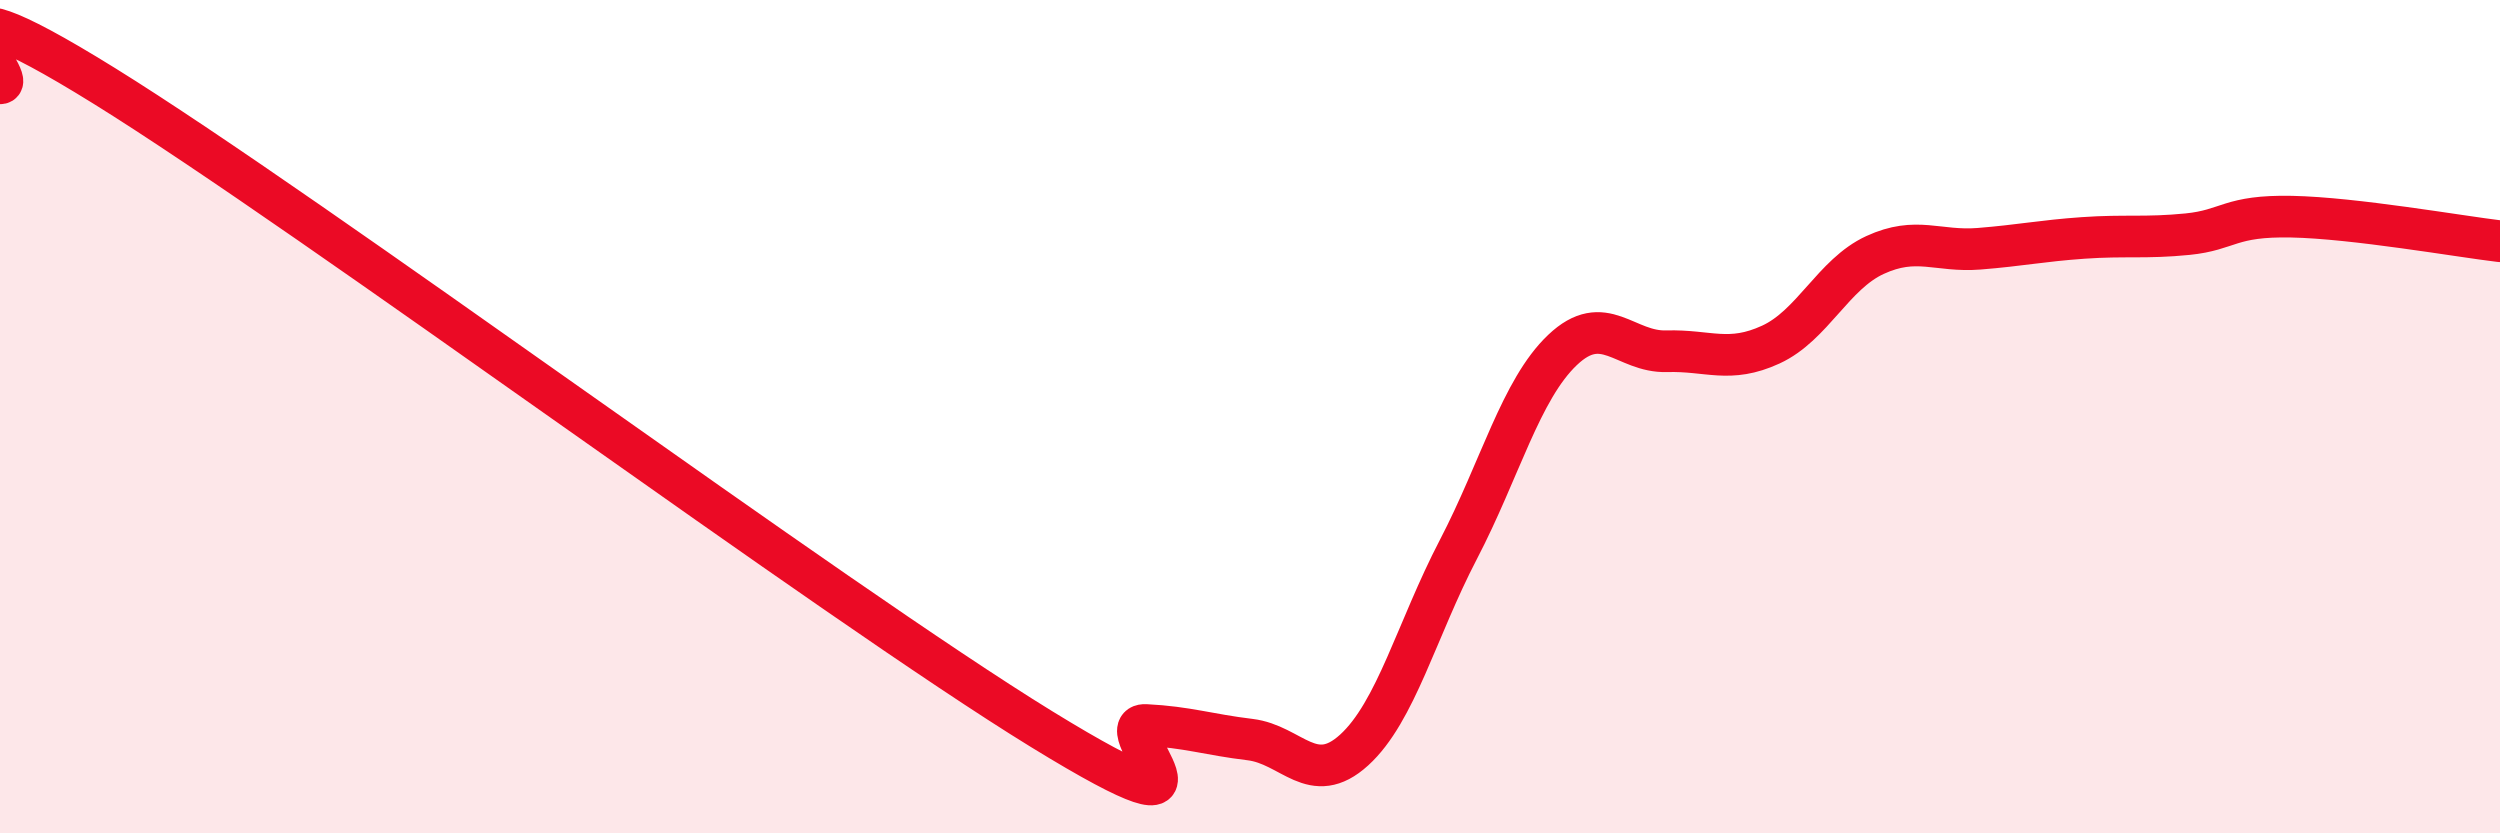
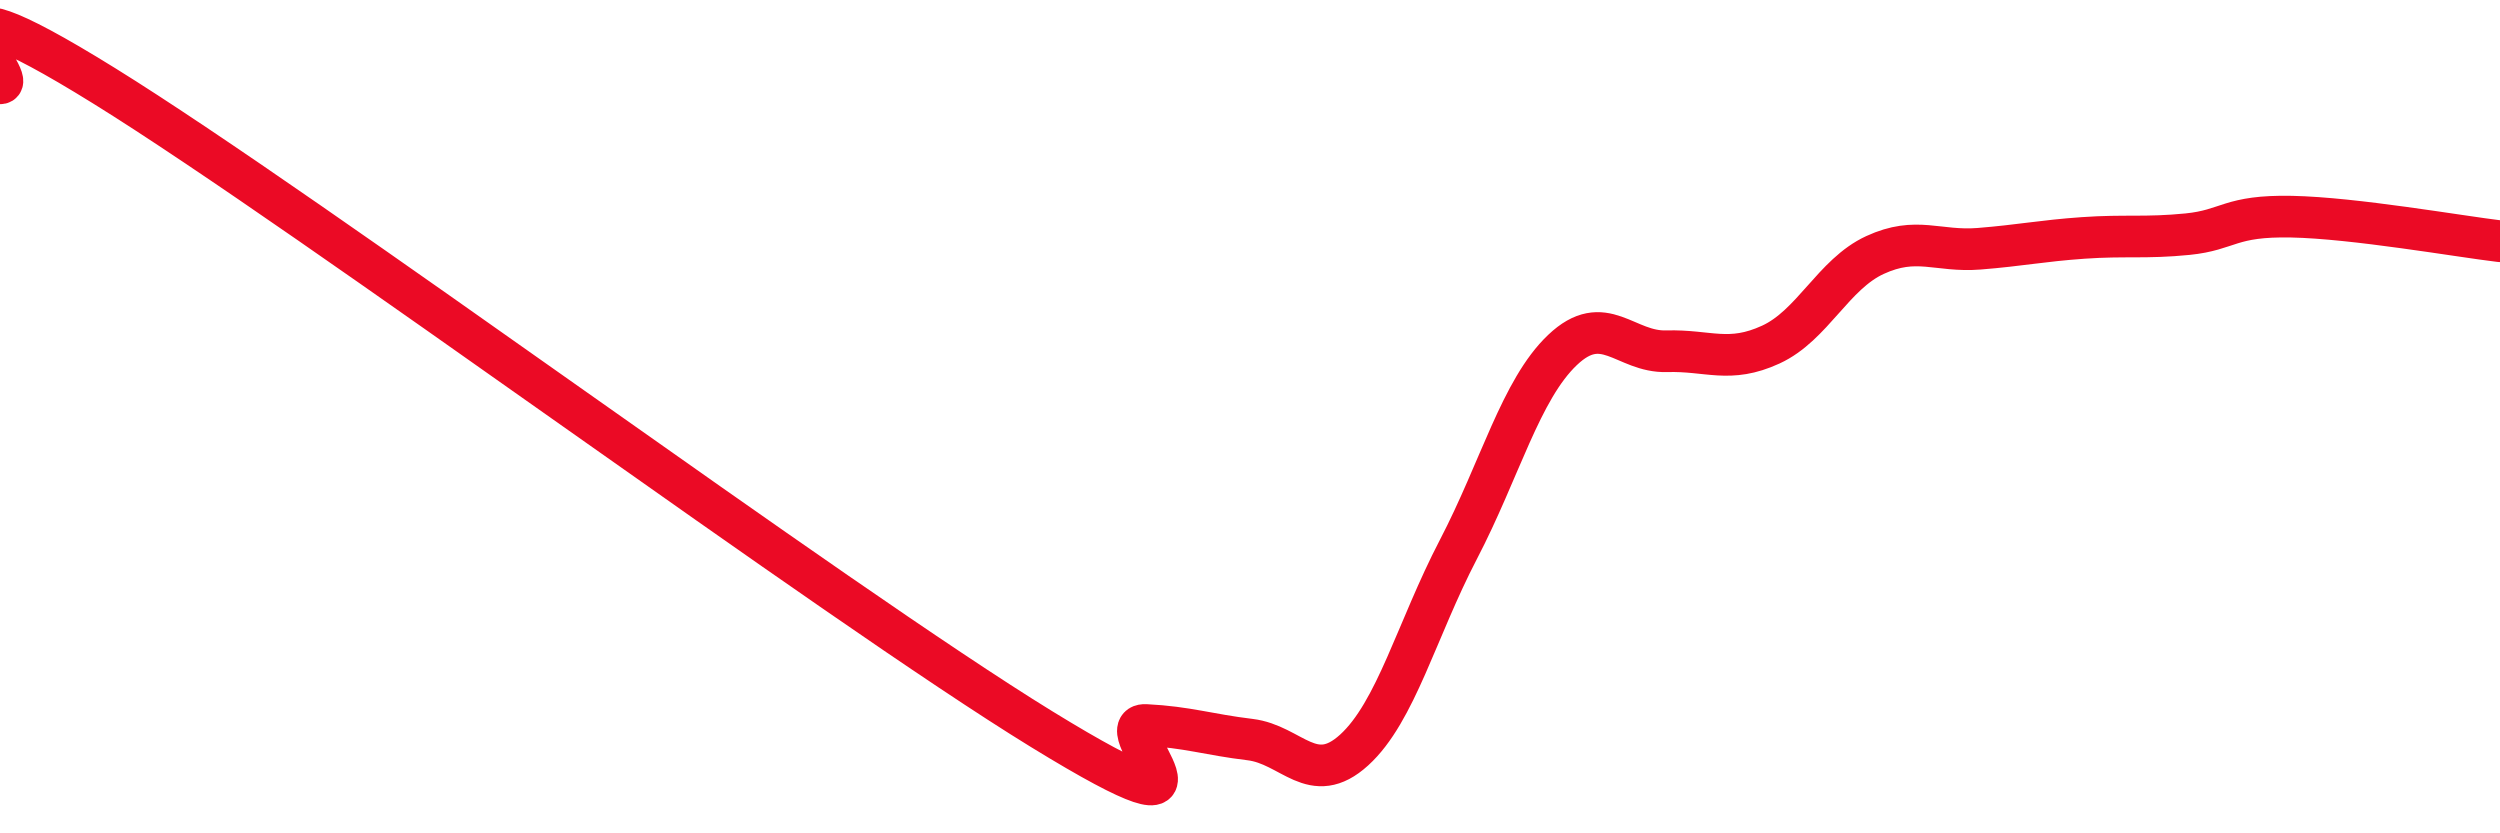
<svg xmlns="http://www.w3.org/2000/svg" width="60" height="20" viewBox="0 0 60 20">
-   <path d="M 0,2 C 0.5,2.01 -2.5,-1.04 2.5,2.06 C 7.5,5.16 20,14.43 25,17.5 C 30,20.57 26.5,17.35 27.5,17.4 C 28.5,17.45 29,17.63 30,17.75 C 31,17.87 31.5,18.91 32.5,18 C 33.5,17.09 34,15.11 35,13.19 C 36,11.27 36.5,9.35 37.5,8.4 C 38.5,7.45 39,8.46 40,8.43 C 41,8.4 41.5,8.73 42.5,8.27 C 43.5,7.81 44,6.58 45,6.12 C 46,5.66 46.5,6.05 47.5,5.97 C 48.5,5.89 49,5.78 50,5.71 C 51,5.64 51.5,5.72 52.5,5.62 C 53.5,5.52 53.5,5.17 55,5.2 C 56.5,5.23 59,5.67 60,5.79L60 20L0 20Z" fill="#EB0A25" opacity="0.1" stroke-linecap="round" stroke-linejoin="round" />
  <path d="M 0,2 C 0.5,2.01 -2.5,-1.04 2.5,2.06 C 7.5,5.16 20,14.43 25,17.5 C 30,20.57 26.5,17.35 27.5,17.4 C 28.5,17.45 29,17.63 30,17.75 C 31,17.87 31.5,18.91 32.5,18 C 33.5,17.09 34,15.11 35,13.19 C 36,11.27 36.5,9.35 37.5,8.4 C 38.5,7.45 39,8.46 40,8.43 C 41,8.4 41.5,8.73 42.5,8.27 C 43.5,7.81 44,6.58 45,6.12 C 46,5.66 46.5,6.05 47.5,5.97 C 48.5,5.89 49,5.78 50,5.71 C 51,5.64 51.5,5.72 52.5,5.62 C 53.5,5.52 53.5,5.17 55,5.2 C 56.5,5.23 59,5.67 60,5.79" stroke="#EB0A25" stroke-width="1" fill="none" stroke-linecap="round" stroke-linejoin="round" />
</svg>